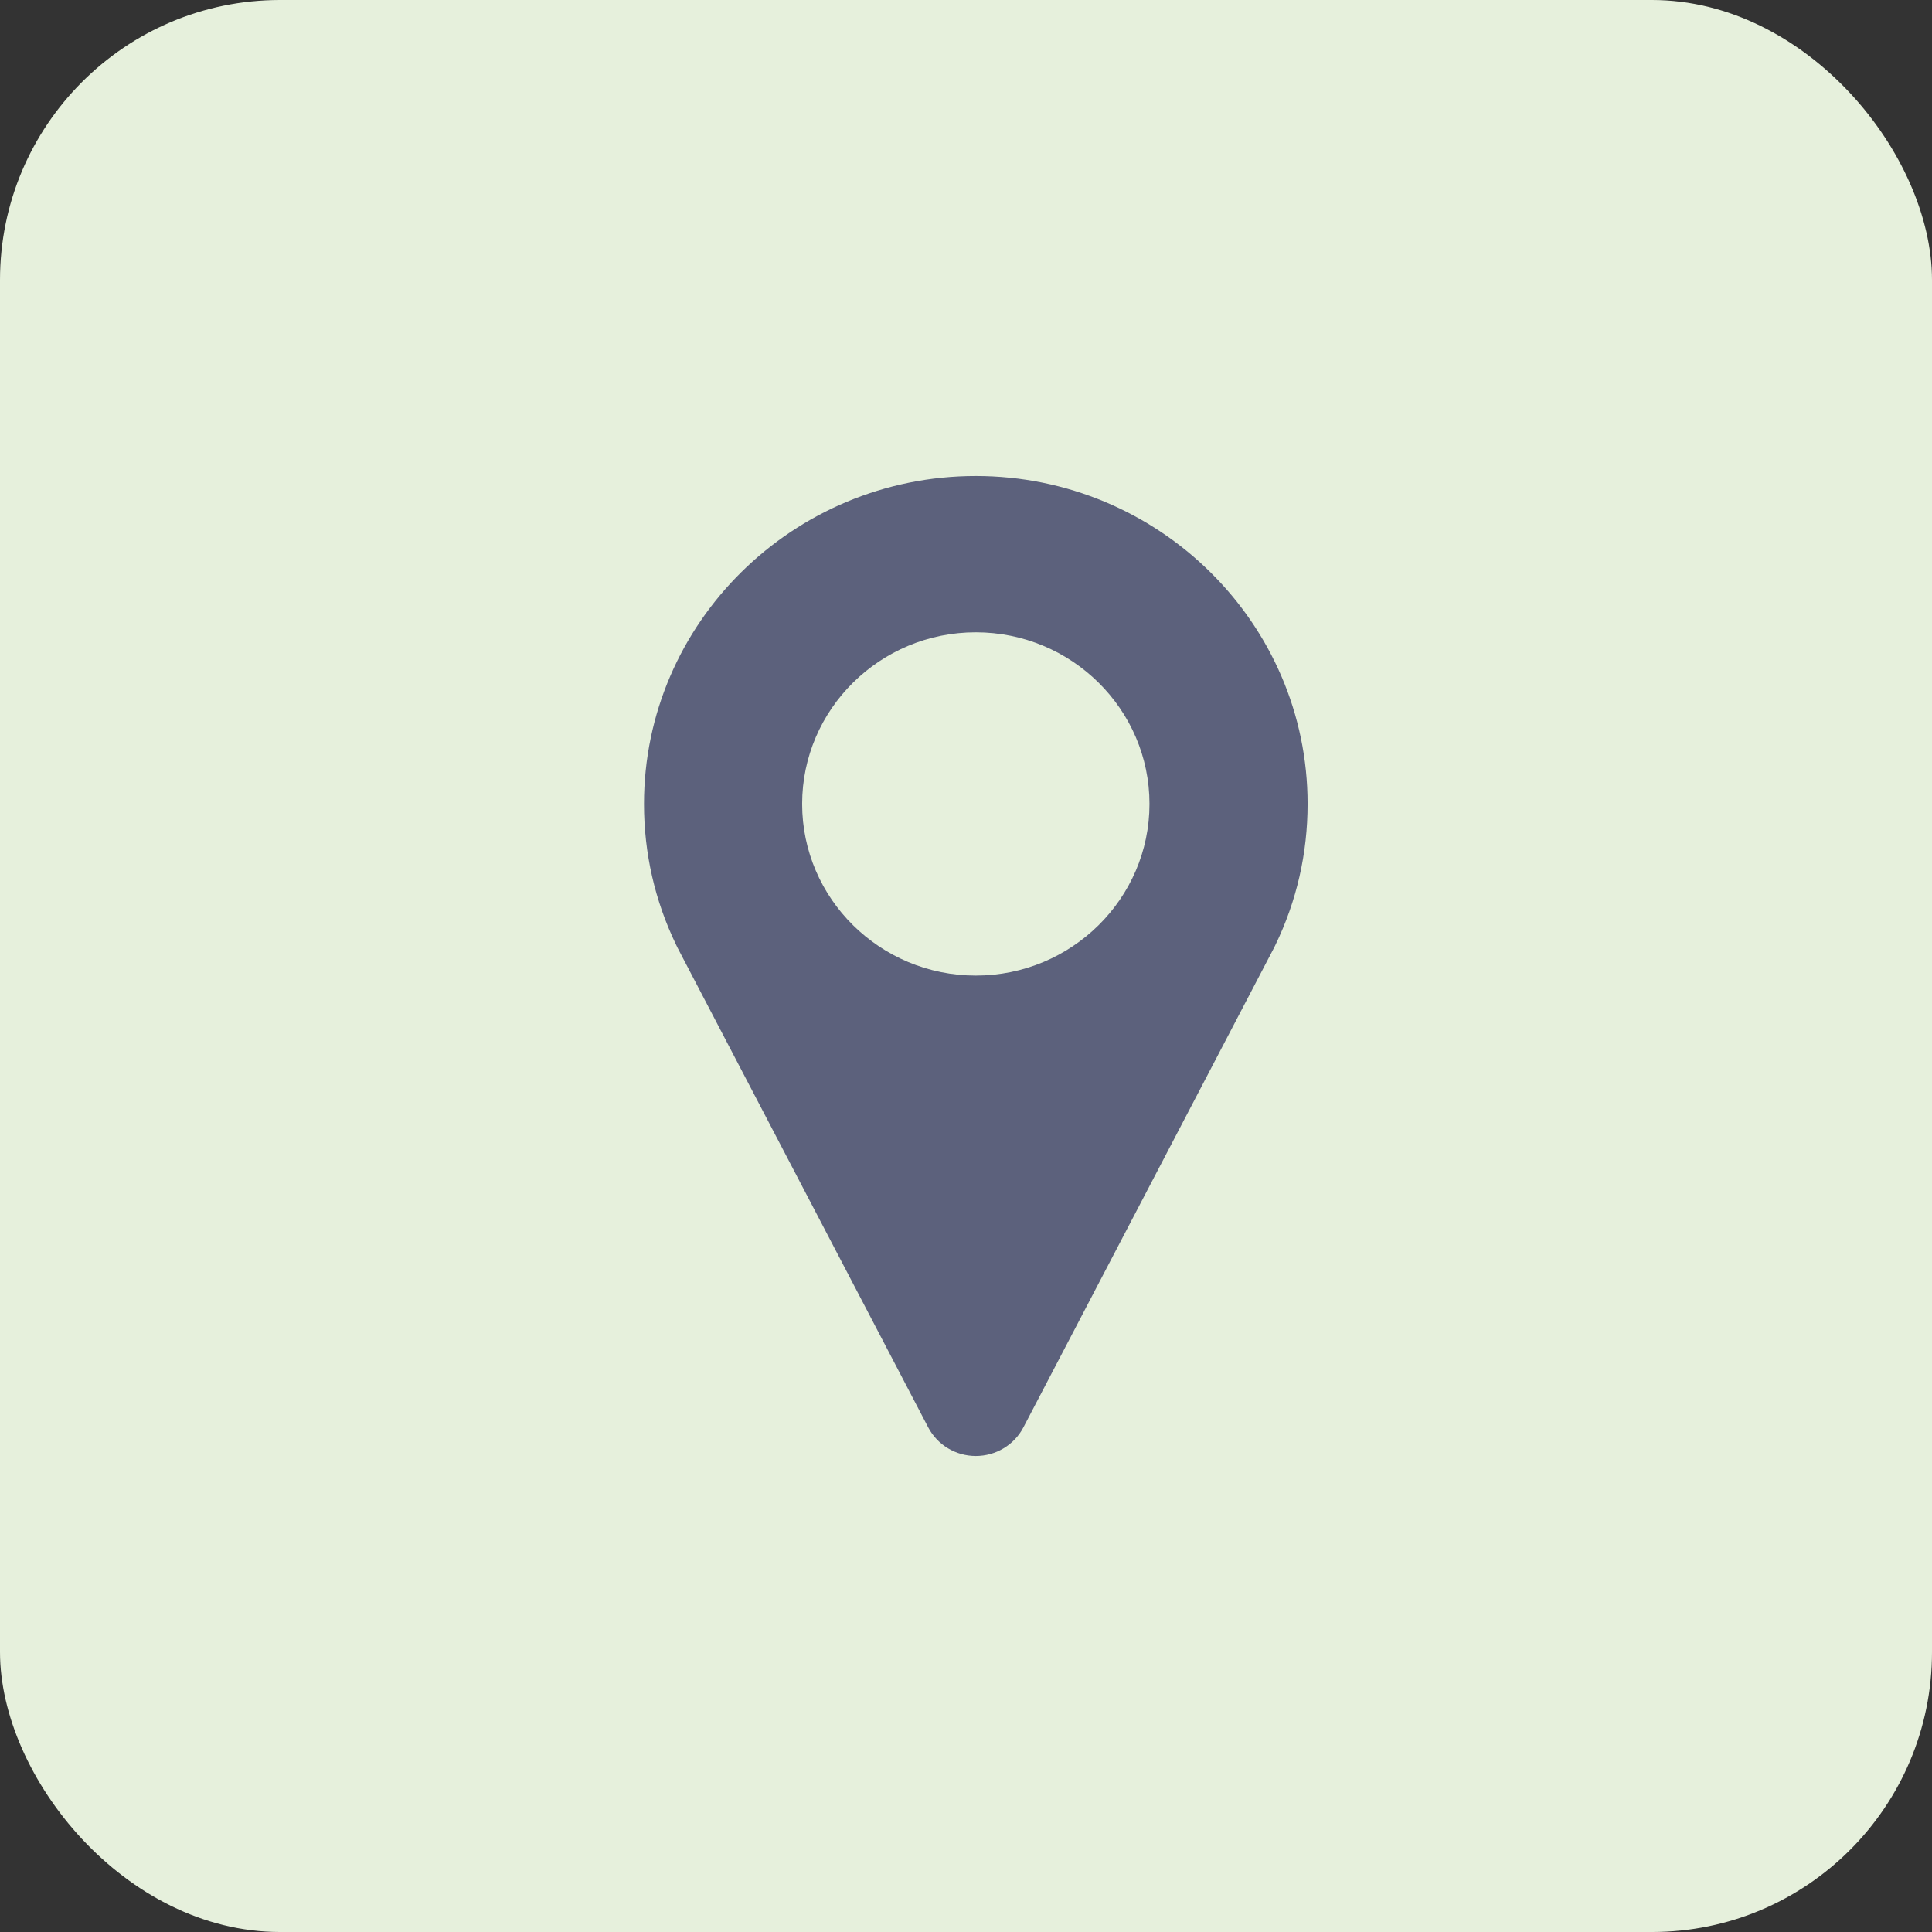
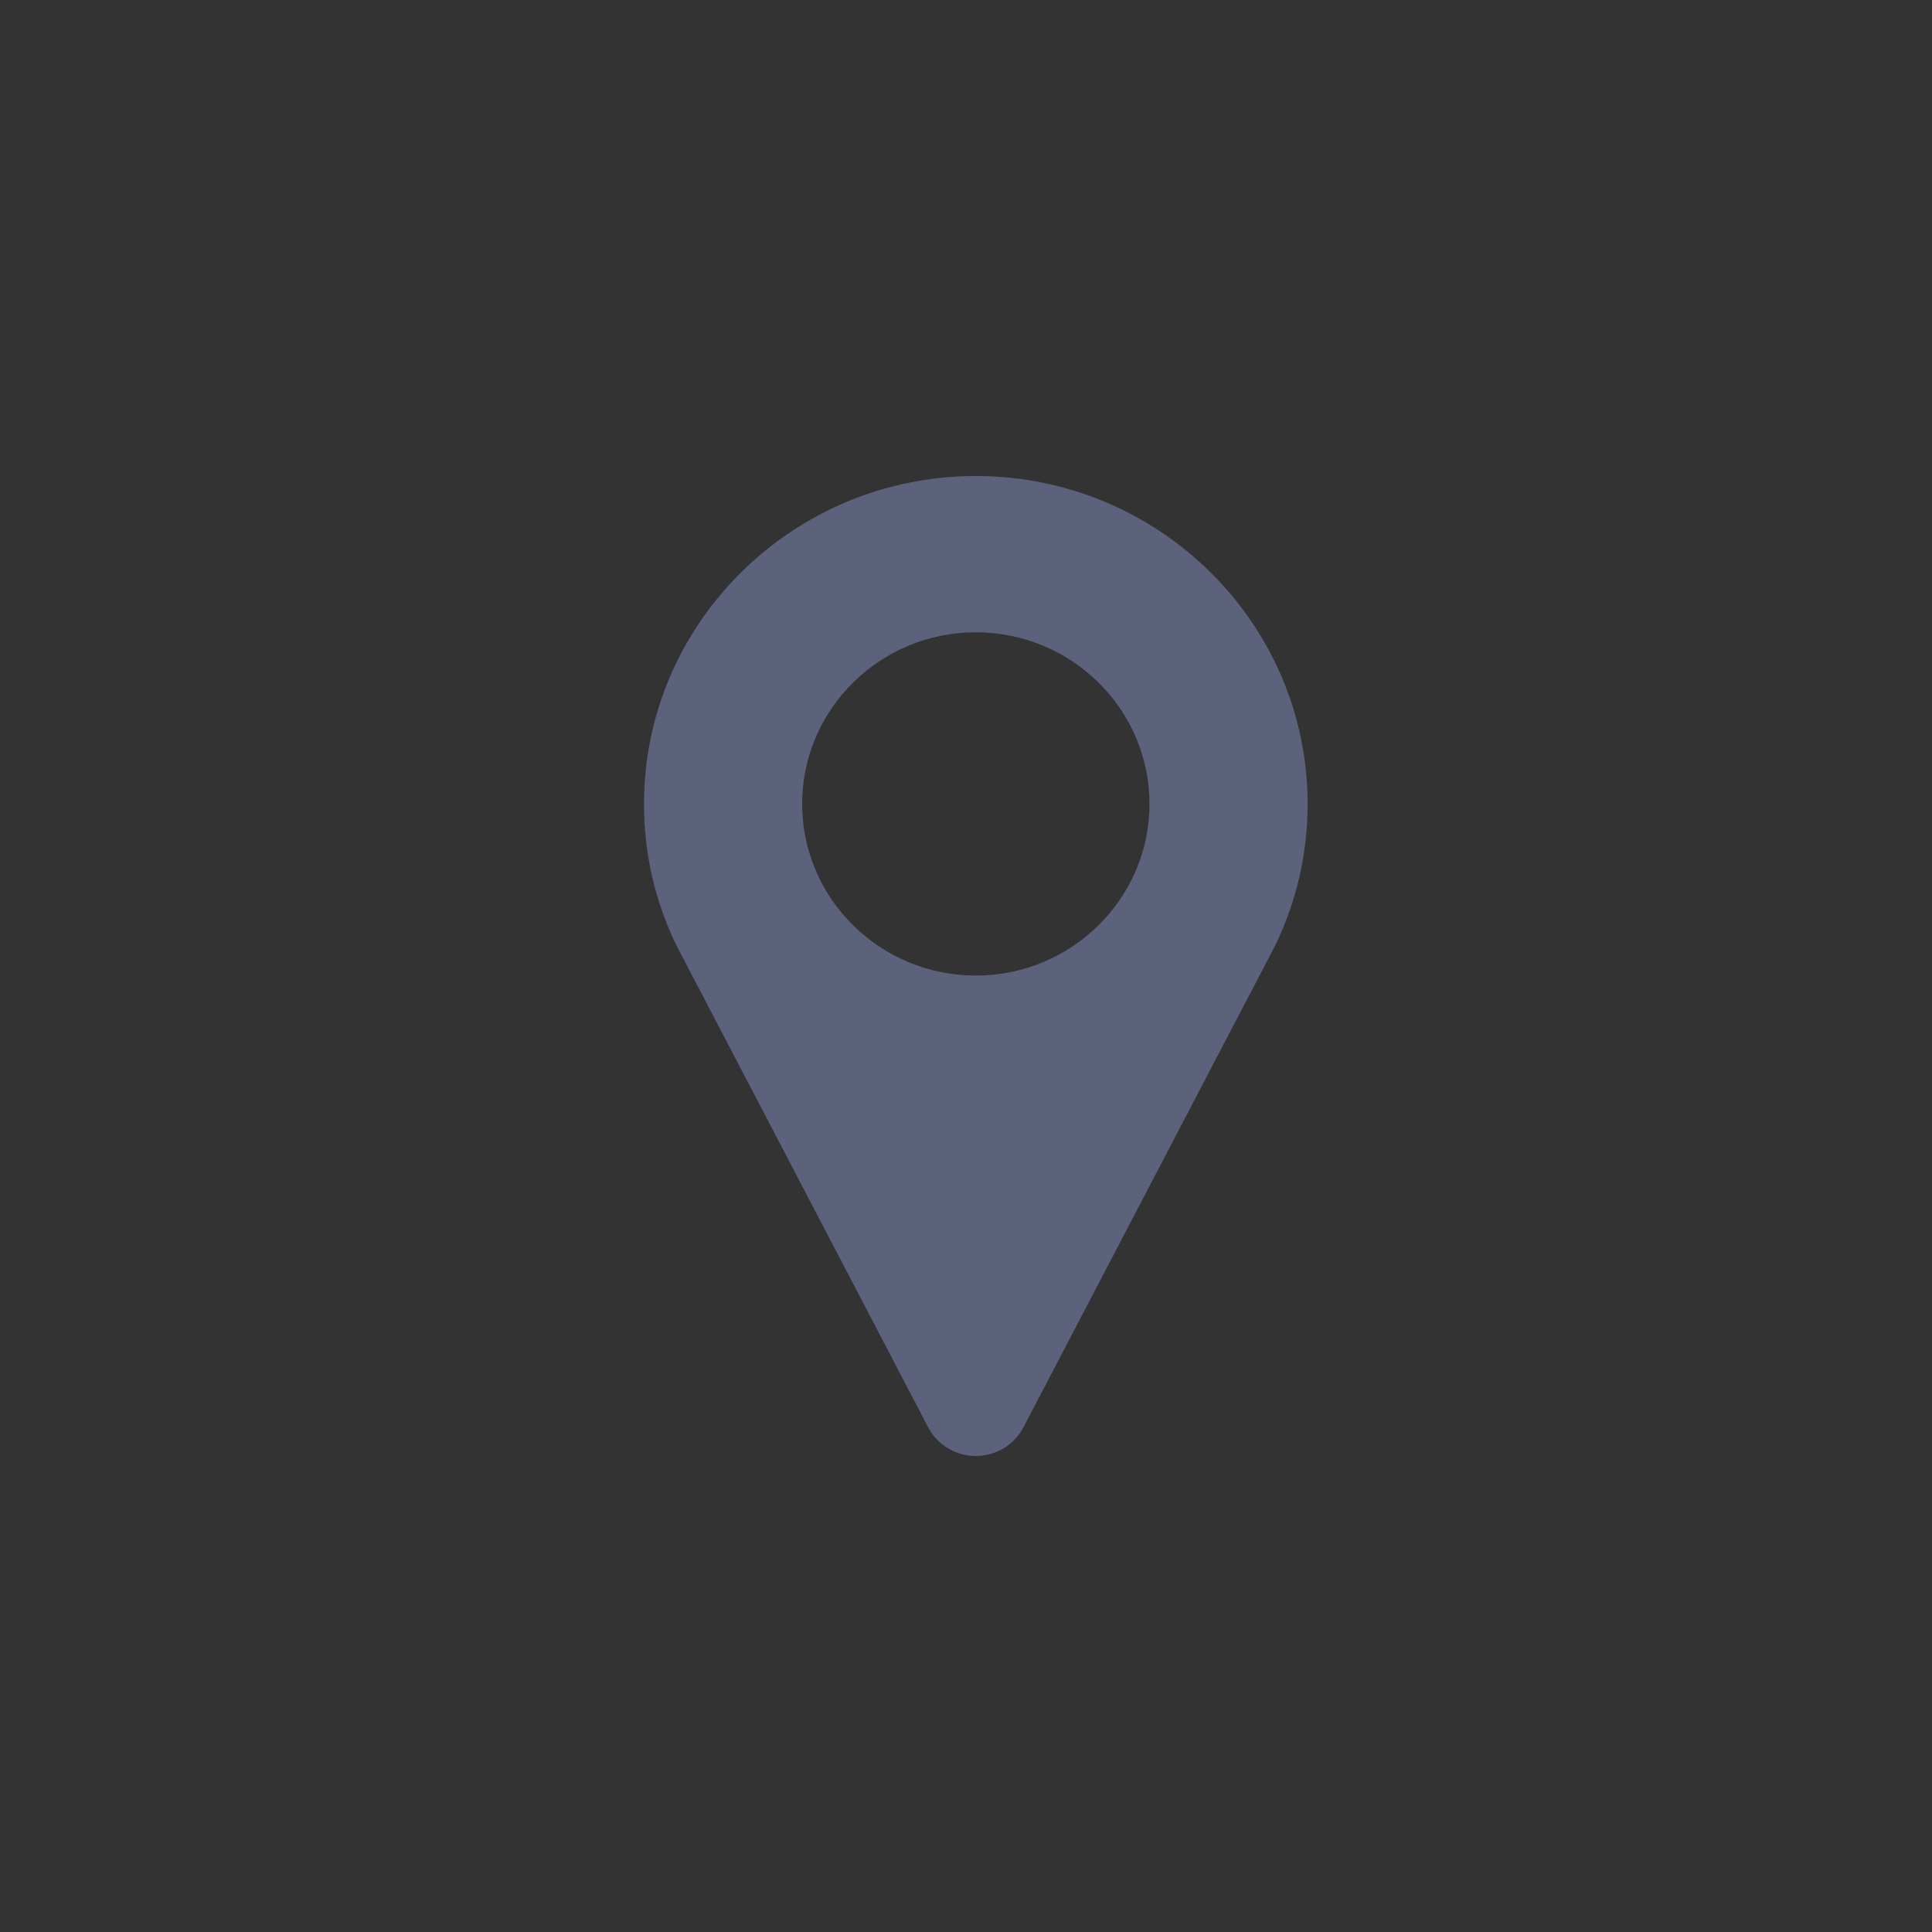
<svg xmlns="http://www.w3.org/2000/svg" width="69" height="69" viewBox="0 0 69 69" fill="none">
  <rect x="0" y="0" width="69" height="69" fill="#333333" stroke="none" />
-   <rect width="69" height="69" rx="10" fill="#E6F0DC" />
-   <path d="M34.85 17C28.316 17 23 22.254 23 28.712C23 30.473 23.386 32.165 24.147 33.743C24.162 33.777 24.178 33.81 24.195 33.843L33.149 50.976C33.478 51.605 34.134 52 34.85 52C35.566 52 36.223 51.605 36.551 50.976L45.502 33.848C45.518 33.819 45.532 33.789 45.546 33.759C46.312 32.176 46.7 30.478 46.7 28.712C46.701 22.254 41.385 17 34.85 17ZM34.85 34.842C31.43 34.842 28.648 32.092 28.648 28.712C28.648 25.331 31.43 22.582 34.85 22.582C38.27 22.582 41.053 25.331 41.053 28.712C41.053 32.092 38.27 34.842 34.85 34.842Z" fill="#5C617C" />
+   <path d="M34.85 17C28.316 17 23 22.254 23 28.712C23 30.473 23.386 32.165 24.147 33.743L33.149 50.976C33.478 51.605 34.134 52 34.85 52C35.566 52 36.223 51.605 36.551 50.976L45.502 33.848C45.518 33.819 45.532 33.789 45.546 33.759C46.312 32.176 46.7 30.478 46.7 28.712C46.701 22.254 41.385 17 34.85 17ZM34.85 34.842C31.43 34.842 28.648 32.092 28.648 28.712C28.648 25.331 31.43 22.582 34.85 22.582C38.27 22.582 41.053 25.331 41.053 28.712C41.053 32.092 38.27 34.842 34.85 34.842Z" fill="#5C617C" />
</svg>